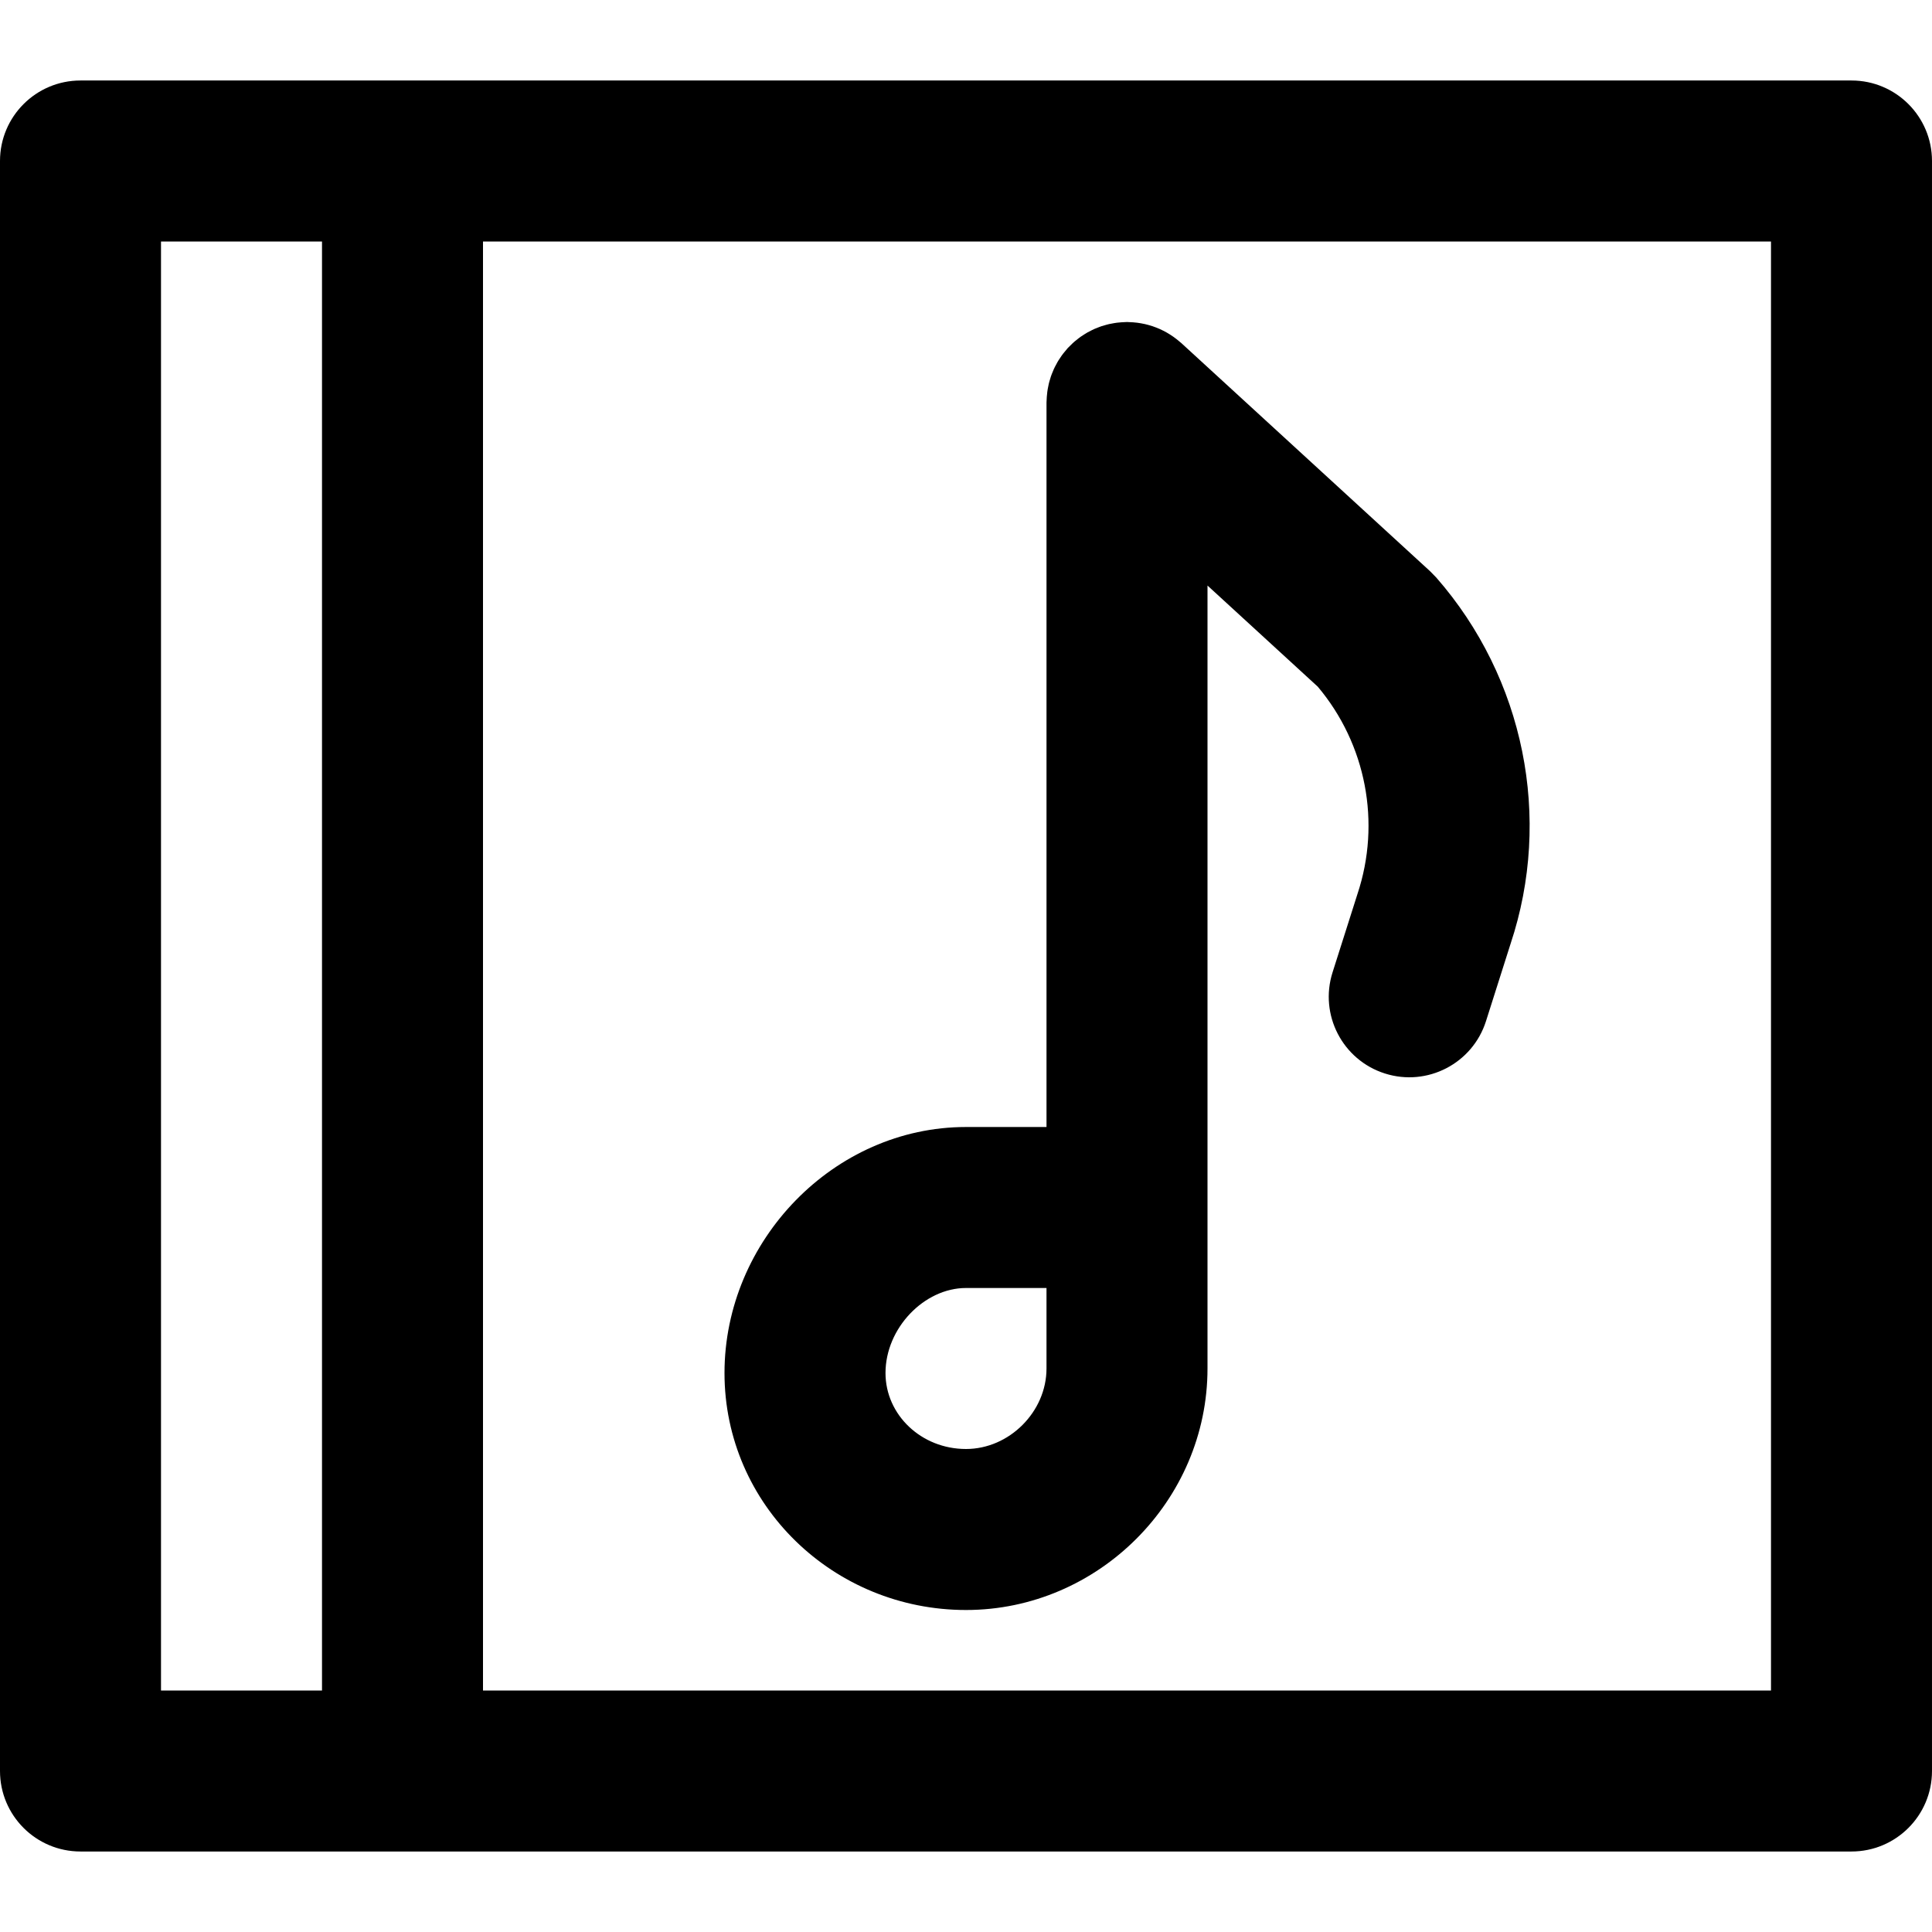
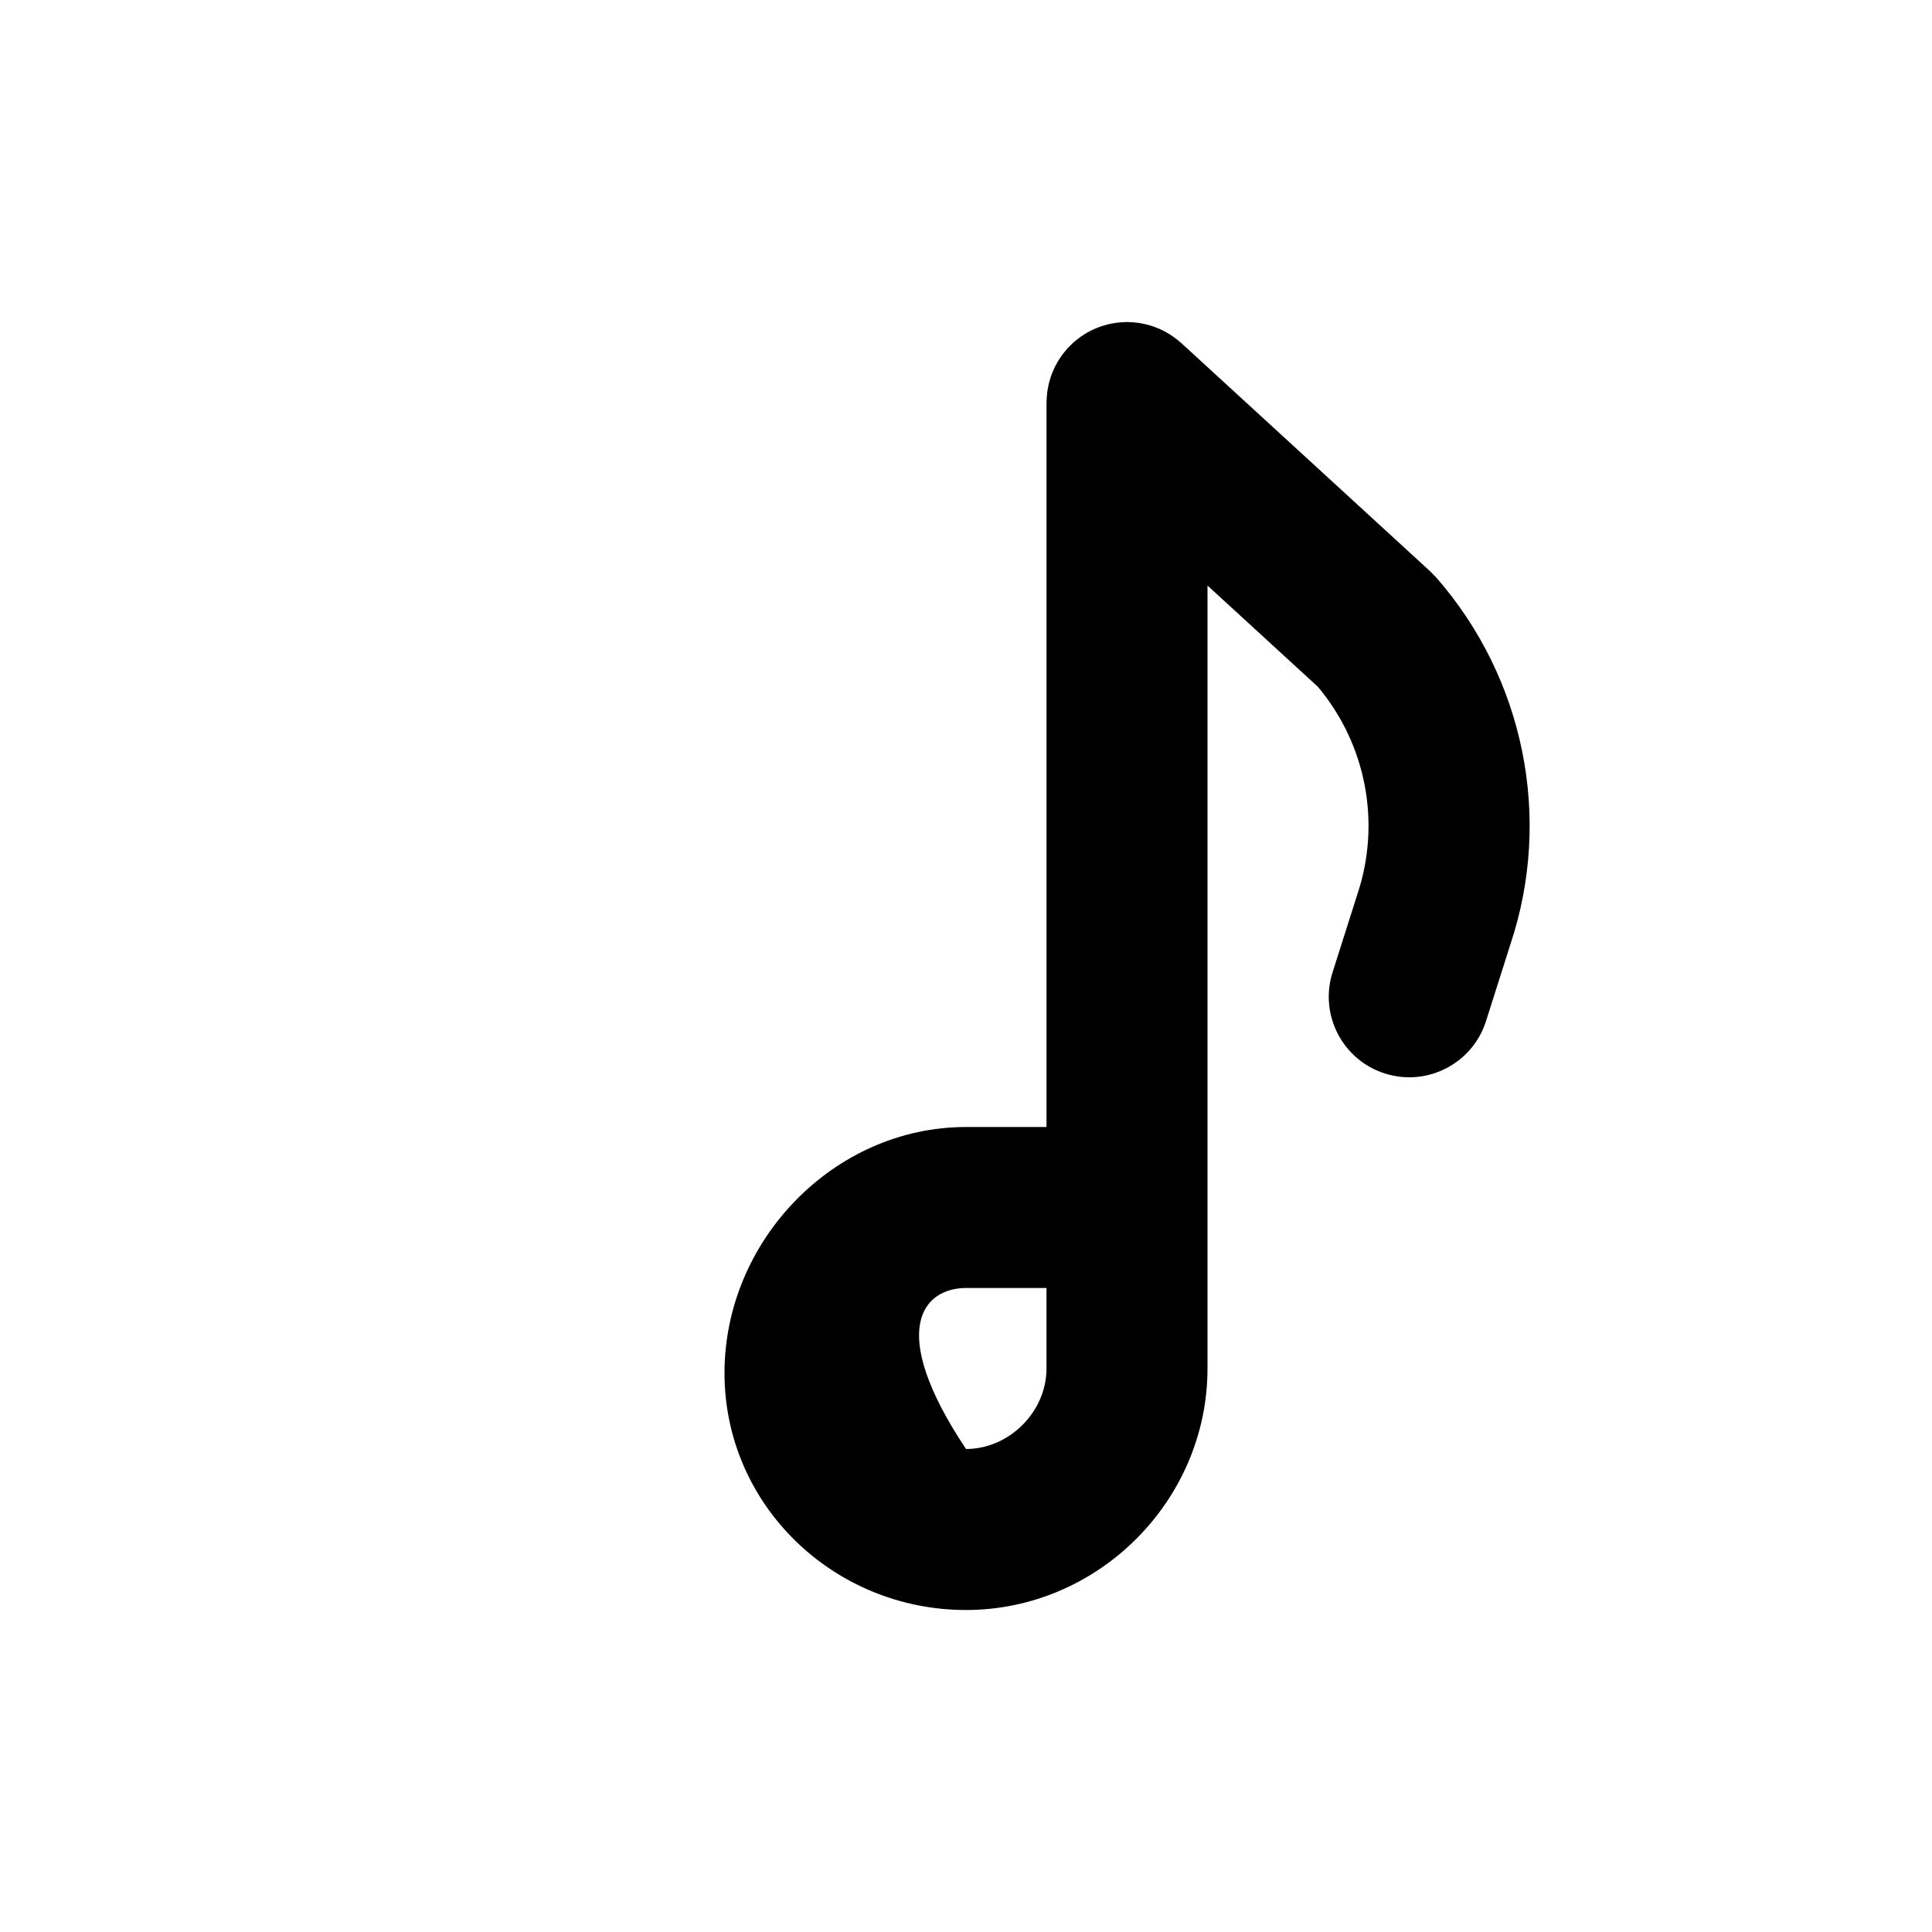
<svg xmlns="http://www.w3.org/2000/svg" fill="#000000" height="800px" width="800px" version="1.1" id="Layer_1" viewBox="0 0 512 512" xml:space="preserve">
  <g>
    <g>
      <g>
-         <path d="M490.667,21.333h-384H21.333C9.551,21.333,0,30.885,0,42.667v426.667c0,11.782,9.551,21.333,21.333,21.333h85.333h384     c11.782,0,21.333-9.551,21.333-21.333V42.667C512,30.885,502.449,21.333,490.667,21.333z M42.667,64h42.667v384H42.667V64z      M469.333,448H128V64h341.333V448z" />
-         <path d="M256,426.667c35.035,0,64-28.965,64-64V320V155.175l29.222,26.8c12.809,15.21,16.819,36.03,10.515,54.957l-6.598,20.762     c-3.568,11.229,2.643,23.224,13.872,26.792c11.229,3.568,23.224-2.643,26.792-13.872l6.507-20.48     c11.11-33.349,3.654-70.402-19.679-97.072l-1.637-1.675l-65.899-60.437c-0.144-0.132-0.301-0.243-0.448-0.371     c-0.268-0.233-0.541-0.46-0.821-0.68c-0.278-0.218-0.558-0.429-0.844-0.631c-0.282-0.2-0.57-0.391-0.862-0.578     c-0.299-0.191-0.6-0.376-0.906-0.55c-0.299-0.171-0.604-0.331-0.912-0.487c-0.309-0.157-0.619-0.309-0.934-0.45     c-0.325-0.145-0.655-0.278-0.987-0.407c-0.31-0.12-0.619-0.237-0.933-0.341c-0.35-0.117-0.705-0.221-1.063-0.321     c-0.309-0.086-0.618-0.168-0.93-0.239c-0.366-0.084-0.735-0.155-1.108-0.22c-0.318-0.055-0.635-0.105-0.955-0.146     c-0.369-0.047-0.74-0.084-1.114-0.112c-0.332-0.025-0.664-0.041-0.996-0.05c-0.206-0.006-0.408-0.031-0.616-0.031     c-0.174,0-0.342,0.022-0.514,0.026c-0.313,0.008-0.625,0.026-0.938,0.047c-0.407,0.028-0.812,0.06-1.212,0.111     c-0.26,0.033-0.517,0.076-0.776,0.118c-0.442,0.072-0.88,0.149-1.312,0.248c-0.219,0.05-0.436,0.111-0.654,0.168     c-0.456,0.119-0.908,0.244-1.351,0.392c-0.206,0.069-0.408,0.149-0.611,0.224c-0.442,0.163-0.881,0.331-1.309,0.522     c-0.209,0.093-0.413,0.198-0.62,0.299c-0.413,0.201-0.823,0.406-1.221,0.632c-0.209,0.119-0.412,0.249-0.617,0.375     c-0.389,0.239-0.773,0.483-1.145,0.745c-0.192,0.135-0.378,0.281-0.566,0.423c-0.379,0.287-0.751,0.581-1.11,0.892     c-0.162,0.141-0.319,0.287-0.477,0.434c-0.375,0.345-0.738,0.7-1.087,1.071c-0.063,0.066-0.131,0.123-0.193,0.191     c-0.074,0.081-0.135,0.169-0.207,0.25c-0.343,0.385-0.672,0.781-0.986,1.191c-0.125,0.163-0.248,0.327-0.368,0.493     c-0.29,0.4-0.564,0.811-0.826,1.232c-0.114,0.183-0.227,0.365-0.335,0.551c-0.242,0.416-0.467,0.842-0.681,1.275     c-0.096,0.194-0.192,0.388-0.281,0.584c-0.199,0.435-0.379,0.879-0.549,1.33c-0.075,0.2-0.151,0.399-0.22,0.601     c-0.154,0.45-0.29,0.908-0.414,1.371c-0.056,0.21-0.112,0.42-0.162,0.631c-0.107,0.452-0.196,0.91-0.273,1.373     c-0.039,0.233-0.076,0.466-0.107,0.701c-0.059,0.44-0.102,0.884-0.134,1.332c-0.018,0.264-0.031,0.526-0.04,0.79     c-0.008,0.238-0.036,0.47-0.036,0.71v192H256c-35.009,0-64,30.096-64,65.195C192,398.864,220.915,426.667,256,426.667z      M256,341.333h21.333v21.333c0,11.471-9.862,21.333-21.333,21.333c-11.887,0-21.333-9.083-21.333-20.139     C234.667,351.977,244.92,341.333,256,341.333z" />
+         <path d="M256,426.667c35.035,0,64-28.965,64-64V320V155.175l29.222,26.8c12.809,15.21,16.819,36.03,10.515,54.957l-6.598,20.762     c-3.568,11.229,2.643,23.224,13.872,26.792c11.229,3.568,23.224-2.643,26.792-13.872l6.507-20.48     c11.11-33.349,3.654-70.402-19.679-97.072l-1.637-1.675l-65.899-60.437c-0.144-0.132-0.301-0.243-0.448-0.371     c-0.268-0.233-0.541-0.46-0.821-0.68c-0.278-0.218-0.558-0.429-0.844-0.631c-0.282-0.2-0.57-0.391-0.862-0.578     c-0.299-0.191-0.6-0.376-0.906-0.55c-0.299-0.171-0.604-0.331-0.912-0.487c-0.309-0.157-0.619-0.309-0.934-0.45     c-0.325-0.145-0.655-0.278-0.987-0.407c-0.31-0.12-0.619-0.237-0.933-0.341c-0.35-0.117-0.705-0.221-1.063-0.321     c-0.309-0.086-0.618-0.168-0.93-0.239c-0.366-0.084-0.735-0.155-1.108-0.22c-0.318-0.055-0.635-0.105-0.955-0.146     c-0.369-0.047-0.74-0.084-1.114-0.112c-0.332-0.025-0.664-0.041-0.996-0.05c-0.206-0.006-0.408-0.031-0.616-0.031     c-0.174,0-0.342,0.022-0.514,0.026c-0.313,0.008-0.625,0.026-0.938,0.047c-0.407,0.028-0.812,0.06-1.212,0.111     c-0.26,0.033-0.517,0.076-0.776,0.118c-0.442,0.072-0.88,0.149-1.312,0.248c-0.219,0.05-0.436,0.111-0.654,0.168     c-0.456,0.119-0.908,0.244-1.351,0.392c-0.206,0.069-0.408,0.149-0.611,0.224c-0.442,0.163-0.881,0.331-1.309,0.522     c-0.209,0.093-0.413,0.198-0.62,0.299c-0.413,0.201-0.823,0.406-1.221,0.632c-0.209,0.119-0.412,0.249-0.617,0.375     c-0.389,0.239-0.773,0.483-1.145,0.745c-0.192,0.135-0.378,0.281-0.566,0.423c-0.379,0.287-0.751,0.581-1.11,0.892     c-0.162,0.141-0.319,0.287-0.477,0.434c-0.375,0.345-0.738,0.7-1.087,1.071c-0.063,0.066-0.131,0.123-0.193,0.191     c-0.074,0.081-0.135,0.169-0.207,0.25c-0.343,0.385-0.672,0.781-0.986,1.191c-0.125,0.163-0.248,0.327-0.368,0.493     c-0.29,0.4-0.564,0.811-0.826,1.232c-0.114,0.183-0.227,0.365-0.335,0.551c-0.242,0.416-0.467,0.842-0.681,1.275     c-0.096,0.194-0.192,0.388-0.281,0.584c-0.199,0.435-0.379,0.879-0.549,1.33c-0.075,0.2-0.151,0.399-0.22,0.601     c-0.154,0.45-0.29,0.908-0.414,1.371c-0.056,0.21-0.112,0.42-0.162,0.631c-0.107,0.452-0.196,0.91-0.273,1.373     c-0.039,0.233-0.076,0.466-0.107,0.701c-0.059,0.44-0.102,0.884-0.134,1.332c-0.018,0.264-0.031,0.526-0.04,0.79     c-0.008,0.238-0.036,0.47-0.036,0.71v192H256c-35.009,0-64,30.096-64,65.195C192,398.864,220.915,426.667,256,426.667z      M256,341.333h21.333v21.333c0,11.471-9.862,21.333-21.333,21.333C234.667,351.977,244.92,341.333,256,341.333z" />
      </g>
    </g>
  </g>
</svg>